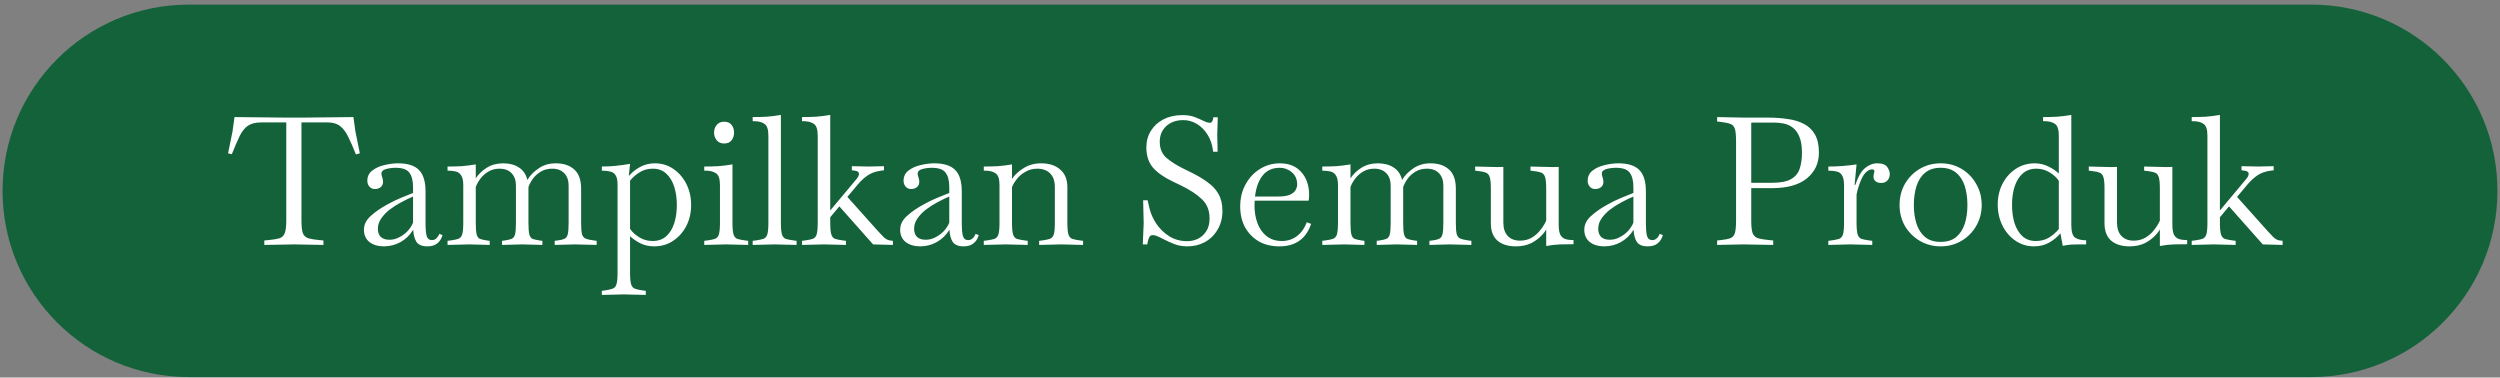
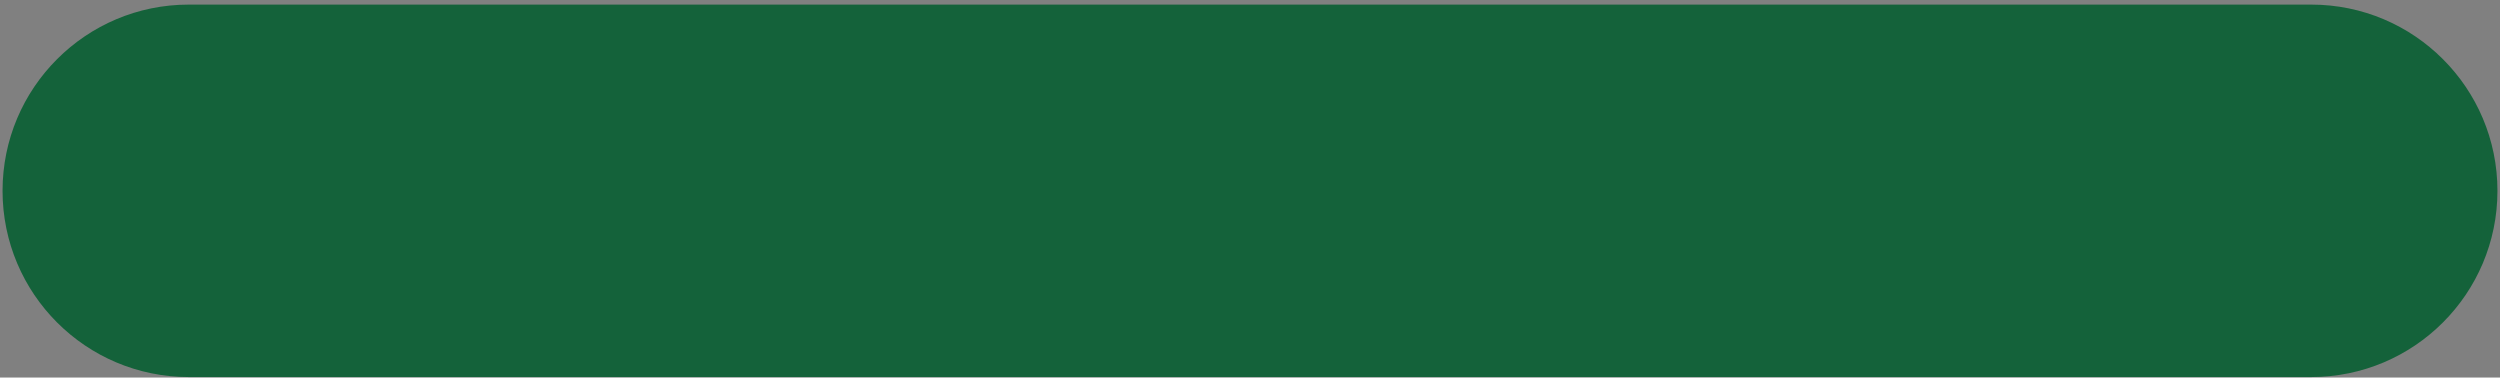
<svg xmlns="http://www.w3.org/2000/svg" width="490" height="74" viewBox="0 0 490 74" fill="none">
  <rect x="0" y="0" width="490" height="74" fill="#808080" stroke="none" />
  <path d="M453 0.901H37C16.842 0.901 0.5 17.243 0.5 37.401C0.5 57.559 16.842 73.901 37 73.901H453C473.158 73.901 489.5 57.559 489.5 37.401C489.5 17.243 473.158 0.901 453 0.901Z" fill="#14623A" />
-   <path d="M51.806 48.006V47.131L52.576 47.061C53.533 46.968 54.256 46.851 54.746 46.711C55.26 46.548 55.609 46.221 55.796 45.731C56.006 45.218 56.111 44.389 56.111 43.246V23.996H51.176C50.103 23.996 49.251 24.206 48.621 24.626C48.014 25.023 47.478 25.676 47.011 26.586C46.568 27.496 46.043 28.709 45.436 30.226L44.701 30.051L45.576 25.746L45.961 22.946L55.936 23.051H59.261L69.271 22.946L69.656 25.746L70.531 30.051L69.761 30.261C69.225 28.908 68.723 27.764 68.256 26.831C67.813 25.898 67.288 25.198 66.681 24.731C66.075 24.241 65.269 23.996 64.266 23.996H59.086V43.246C59.086 44.389 59.179 45.218 59.366 45.731C59.576 46.221 59.938 46.548 60.451 46.711C60.965 46.851 61.688 46.968 62.621 47.061L63.391 47.131V48.006L57.686 47.901L51.806 48.006ZM75.216 48.286C74.097 48.286 73.163 48.006 72.416 47.446C71.693 46.863 71.332 46.058 71.332 45.031C71.332 44.004 71.787 43.094 72.697 42.301C73.606 41.484 74.668 40.749 75.882 40.096C76.791 39.583 77.701 39.139 78.612 38.766C79.522 38.393 80.303 38.078 80.957 37.821V36.701C80.957 35.418 80.712 34.461 80.222 33.831C79.755 33.201 78.856 32.886 77.526 32.886C76.897 32.886 76.278 32.968 75.671 33.131C75.065 33.294 74.761 33.598 74.761 34.041C74.761 34.134 74.773 34.239 74.796 34.356C74.843 34.473 74.878 34.589 74.901 34.706C75.018 35.009 75.076 35.324 75.076 35.651C75.076 36.094 74.913 36.444 74.587 36.701C74.283 36.934 73.91 37.051 73.466 37.051C73.046 37.051 72.697 36.899 72.416 36.596C72.136 36.269 71.996 35.884 71.996 35.441C71.996 34.601 72.311 33.936 72.942 33.446C73.595 32.933 74.388 32.571 75.322 32.361C76.255 32.128 77.153 32.011 78.016 32.011C79.883 32.011 81.248 32.443 82.112 33.306C82.975 34.169 83.406 35.581 83.406 37.541V43.841C83.406 44.868 83.477 45.661 83.617 46.221C83.78 46.781 84.13 47.061 84.666 47.061C85.016 47.061 85.32 46.933 85.576 46.676C85.833 46.419 86.008 46.139 86.102 45.836L86.731 46.081C86.545 46.758 86.207 47.294 85.716 47.691C85.25 48.088 84.597 48.286 83.757 48.286C82.73 48.286 82.018 47.994 81.621 47.411C81.248 46.804 81.038 46.011 80.992 45.031C80.338 46.081 79.51 46.886 78.507 47.446C77.503 48.006 76.406 48.286 75.216 48.286ZM74.061 44.856C74.061 45.509 74.248 46.034 74.621 46.431C75.018 46.804 75.59 46.991 76.337 46.991C77.013 46.991 77.655 46.828 78.261 46.501C78.891 46.174 79.44 45.766 79.906 45.276C80.373 44.763 80.723 44.214 80.957 43.631V38.521C80.186 38.848 79.393 39.233 78.576 39.676C77.783 40.096 77.037 40.574 76.337 41.111C75.66 41.648 75.112 42.231 74.692 42.861C74.272 43.468 74.061 44.133 74.061 44.856ZM87.72 48.006V47.201L88.28 47.131C88.956 47.038 89.47 46.933 89.82 46.816C90.193 46.676 90.45 46.384 90.59 45.941C90.73 45.474 90.8 44.716 90.8 43.666V36.281C90.8 35.441 90.671 34.823 90.415 34.426C90.181 34.006 89.831 33.738 89.365 33.621C88.898 33.504 88.35 33.446 87.72 33.446V32.641C88.676 32.641 89.598 32.618 90.485 32.571C91.371 32.501 92.293 32.384 93.25 32.221V34.951C93.763 34.158 94.475 33.469 95.385 32.886C96.318 32.303 97.391 32.011 98.605 32.011C99.841 32.011 100.868 32.279 101.685 32.816C102.525 33.329 103.085 34.146 103.365 35.266C103.855 34.426 104.578 33.679 105.535 33.026C106.491 32.349 107.623 32.011 108.93 32.011C110.446 32.011 111.648 32.408 112.535 33.201C113.445 33.994 113.9 35.254 113.9 36.981V43.666C113.9 44.693 113.958 45.439 114.075 45.906C114.215 46.349 114.46 46.641 114.81 46.781C115.183 46.921 115.708 47.038 116.385 47.131L116.945 47.201V48.006L112.675 47.901L108.72 48.006V47.201L109.28 47.131C109.863 47.061 110.306 46.956 110.61 46.816C110.936 46.676 111.158 46.384 111.275 45.941C111.391 45.474 111.45 44.716 111.45 43.666V36.386C111.45 35.359 111.17 34.554 110.61 33.971C110.05 33.364 109.256 33.061 108.23 33.061C107.39 33.061 106.655 33.248 106.025 33.621C105.395 33.994 104.87 34.461 104.45 35.021C104.053 35.581 103.761 36.129 103.575 36.666C103.575 36.759 103.575 36.864 103.575 36.981V43.666C103.575 44.716 103.633 45.474 103.75 45.941C103.866 46.384 104.076 46.676 104.38 46.816C104.706 46.933 105.161 47.038 105.745 47.131L106.305 47.201V48.006L102.35 47.901L98.395 48.006V47.201L98.955 47.131C99.538 47.038 99.981 46.933 100.285 46.816C100.611 46.676 100.833 46.384 100.95 45.941C101.066 45.474 101.125 44.716 101.125 43.666V36.386C101.125 35.359 100.845 34.554 100.285 33.971C99.725 33.364 98.931 33.061 97.905 33.061C97.088 33.061 96.365 33.248 95.735 33.621C95.105 33.994 94.58 34.461 94.16 35.021C93.74 35.581 93.436 36.129 93.25 36.666V43.666C93.25 44.716 93.308 45.474 93.425 45.941C93.541 46.384 93.751 46.676 94.055 46.816C94.381 46.933 94.836 47.038 95.42 47.131L95.98 47.201V48.006L92.025 47.901L87.72 48.006ZM117.961 57.806V57.001L118.521 56.931C119.197 56.838 119.711 56.721 120.061 56.581C120.434 56.464 120.691 56.173 120.831 55.706C120.971 55.263 121.041 54.516 121.041 53.466V36.176C121.041 35.336 120.912 34.729 120.656 34.356C120.422 33.959 120.072 33.714 119.606 33.621C119.139 33.504 118.591 33.446 117.961 33.446V32.641C118.917 32.641 119.839 32.594 120.726 32.501C121.612 32.408 122.534 32.279 123.491 32.116L123.246 34.496C123.899 33.749 124.646 33.154 125.486 32.711C126.349 32.244 127.306 32.011 128.356 32.011C129.709 32.011 130.911 32.373 131.961 33.096C133.034 33.819 133.886 34.799 134.516 36.036C135.146 37.273 135.461 38.661 135.461 40.201C135.461 41.694 135.146 43.059 134.516 44.296C133.886 45.509 133.022 46.478 131.926 47.201C130.852 47.924 129.616 48.286 128.216 48.286C127.236 48.286 126.337 48.088 125.521 47.691C124.704 47.271 124.027 46.804 123.491 46.291V53.466C123.491 54.516 123.561 55.263 123.701 55.706C123.841 56.173 124.086 56.464 124.436 56.581C124.809 56.721 125.334 56.838 126.011 56.931L126.571 57.001V57.806L122.266 57.701L117.961 57.806ZM127.936 33.061C126.979 33.061 126.127 33.294 125.381 33.761C124.657 34.204 124.027 34.753 123.491 35.406V44.856C123.887 45.463 124.482 46.011 125.276 46.501C126.069 46.991 126.944 47.236 127.901 47.236C128.974 47.236 129.861 46.933 130.561 46.326C131.261 45.696 131.786 44.856 132.136 43.806C132.486 42.733 132.661 41.531 132.661 40.201C132.661 38.848 132.486 37.634 132.136 36.561C131.786 35.488 131.261 34.636 130.561 34.006C129.884 33.376 129.009 33.061 127.936 33.061ZM138.032 48.006V47.201L138.592 47.131C139.269 47.038 139.782 46.933 140.132 46.816C140.506 46.676 140.762 46.384 140.902 45.941C141.042 45.474 141.112 44.716 141.112 43.666V36.281C141.112 35.068 140.856 34.298 140.342 33.971C139.852 33.621 139.164 33.446 138.277 33.446H138.032V32.641C138.989 32.641 139.911 32.618 140.797 32.571C141.684 32.501 142.606 32.384 143.562 32.221V43.666C143.562 44.716 143.632 45.474 143.772 45.941C143.912 46.384 144.157 46.676 144.507 46.816C144.881 46.933 145.406 47.038 146.082 47.131L146.642 47.201V48.006L142.337 47.901L138.032 48.006ZM141.917 28.126C141.311 28.126 140.832 27.916 140.482 27.496C140.132 27.076 139.957 26.574 139.957 25.991C139.957 25.384 140.132 24.883 140.482 24.486C140.832 24.066 141.311 23.856 141.917 23.856C142.594 23.856 143.084 24.066 143.387 24.486C143.714 24.883 143.877 25.384 143.877 25.991C143.877 26.574 143.714 27.076 143.387 27.496C143.084 27.916 142.594 28.126 141.917 28.126ZM147.524 48.006V47.201L148.084 47.131C148.76 47.038 149.274 46.933 149.624 46.816C149.997 46.676 150.254 46.384 150.394 45.941C150.534 45.474 150.604 44.716 150.604 43.666V26.586C150.604 25.373 150.347 24.603 149.834 24.276C149.344 23.926 148.655 23.751 147.769 23.751H147.524V22.946C148.48 22.946 149.402 22.923 150.289 22.876C151.175 22.806 152.097 22.689 153.054 22.526V43.666C153.054 44.716 153.124 45.474 153.264 45.941C153.404 46.384 153.649 46.676 153.999 46.816C154.372 46.933 154.897 47.038 155.574 47.131L156.134 47.201V48.006L151.829 47.901L147.524 48.006ZM157.196 48.006V47.201L157.756 47.131C158.433 47.038 158.946 46.933 159.296 46.816C159.67 46.676 159.926 46.384 160.066 45.941C160.206 45.474 160.276 44.716 160.276 43.666V26.586C160.276 25.373 160.02 24.603 159.506 24.276C159.016 23.926 158.328 23.751 157.441 23.751H157.196V22.946C158.153 22.946 159.075 22.923 159.961 22.876C160.848 22.806 161.77 22.689 162.726 22.526V41.251L167.906 35.056C168.21 34.683 168.361 34.356 168.361 34.076C168.361 33.726 168.081 33.516 167.521 33.446L166.961 33.376V32.571L170.321 32.641L173.261 32.571V33.376L172.701 33.446C171.651 33.586 170.765 33.901 170.041 34.391C169.341 34.881 168.7 35.476 168.116 36.176L166.086 38.591L172.036 45.241C172.386 45.638 172.771 46.046 173.191 46.466C173.611 46.863 174.031 47.084 174.451 47.131L175.011 47.201V48.006L171.126 47.901L164.511 40.446L162.726 42.581V43.666C162.726 44.716 162.796 45.474 162.936 45.941C163.076 46.384 163.321 46.676 163.671 46.816C164.045 46.933 164.57 47.038 165.246 47.131L165.806 47.201V48.006L161.501 47.901L157.196 48.006ZM180.319 48.286C179.199 48.286 178.266 48.006 177.519 47.446C176.796 46.863 176.434 46.058 176.434 45.031C176.434 44.004 176.889 43.094 177.799 42.301C178.709 41.484 179.771 40.749 180.984 40.096C181.894 39.583 182.804 39.139 183.714 38.766C184.624 38.393 185.406 38.078 186.059 37.821V36.701C186.059 35.418 185.814 34.461 185.324 33.831C184.857 33.201 183.959 32.886 182.629 32.886C181.999 32.886 181.381 32.968 180.774 33.131C180.167 33.294 179.864 33.598 179.864 34.041C179.864 34.134 179.876 34.239 179.899 34.356C179.946 34.473 179.981 34.589 180.004 34.706C180.121 35.009 180.179 35.324 180.179 35.651C180.179 36.094 180.016 36.444 179.689 36.701C179.386 36.934 179.012 37.051 178.569 37.051C178.149 37.051 177.799 36.899 177.519 36.596C177.239 36.269 177.099 35.884 177.099 35.441C177.099 34.601 177.414 33.936 178.044 33.446C178.697 32.933 179.491 32.571 180.424 32.361C181.357 32.128 182.256 32.011 183.119 32.011C184.986 32.011 186.351 32.443 187.214 33.306C188.077 34.169 188.509 35.581 188.509 37.541V43.841C188.509 44.868 188.579 45.661 188.719 46.221C188.882 46.781 189.232 47.061 189.769 47.061C190.119 47.061 190.422 46.933 190.679 46.676C190.936 46.419 191.111 46.139 191.204 45.836L191.834 46.081C191.647 46.758 191.309 47.294 190.819 47.691C190.352 48.088 189.699 48.286 188.859 48.286C187.832 48.286 187.121 47.994 186.724 47.411C186.351 46.804 186.141 46.011 186.094 45.031C185.441 46.081 184.612 46.886 183.609 47.446C182.606 48.006 181.509 48.286 180.319 48.286ZM179.164 44.856C179.164 45.509 179.351 46.034 179.724 46.431C180.121 46.804 180.692 46.991 181.439 46.991C182.116 46.991 182.757 46.828 183.364 46.501C183.994 46.174 184.542 45.766 185.009 45.276C185.476 44.763 185.826 44.214 186.059 43.631V38.521C185.289 38.848 184.496 39.233 183.679 39.676C182.886 40.096 182.139 40.574 181.439 41.111C180.762 41.648 180.214 42.231 179.794 42.861C179.374 43.468 179.164 44.133 179.164 44.856ZM192.822 48.006V47.201L193.382 47.131C194.059 47.038 194.572 46.933 194.922 46.816C195.296 46.676 195.552 46.384 195.692 45.941C195.832 45.474 195.902 44.716 195.902 43.666V36.281C195.902 35.068 195.646 34.298 195.132 33.971C194.642 33.621 193.954 33.446 193.067 33.446H192.822V32.641C193.779 32.641 194.701 32.618 195.587 32.571C196.474 32.501 197.396 32.384 198.352 32.221V35.056C198.889 34.263 199.647 33.563 200.627 32.956C201.607 32.326 202.751 32.011 204.057 32.011C205.644 32.011 206.892 32.419 207.802 33.236C208.736 34.029 209.202 35.173 209.202 36.666V43.666C209.202 44.716 209.272 45.474 209.412 45.941C209.552 46.384 209.797 46.676 210.147 46.816C210.521 46.933 211.046 47.038 211.722 47.131L212.282 47.201V48.006L207.977 47.901L203.672 48.006V47.201L204.232 47.131C204.909 47.038 205.422 46.933 205.772 46.816C206.146 46.676 206.402 46.384 206.542 45.941C206.682 45.474 206.752 44.716 206.752 43.666V36.666C206.752 35.499 206.449 34.613 205.842 34.006C205.236 33.376 204.384 33.061 203.287 33.061C202.447 33.061 201.689 33.259 201.012 33.656C200.336 34.029 199.776 34.496 199.332 35.056C198.889 35.616 198.562 36.153 198.352 36.666V43.666C198.352 44.716 198.422 45.474 198.562 45.941C198.702 46.384 198.947 46.676 199.297 46.816C199.671 46.933 200.196 47.038 200.872 47.131L201.432 47.201V48.006L197.127 47.901L192.822 48.006ZM232.701 48.286C231.768 48.286 230.916 48.134 230.146 47.831C229.4 47.528 228.723 47.224 228.116 46.921C227.603 46.641 227.171 46.431 226.821 46.291C226.495 46.151 226.203 46.081 225.946 46.081C225.62 46.081 225.386 46.221 225.246 46.501C225.13 46.758 225.036 47.049 224.966 47.376L224.861 47.901H223.986L224.161 43.771L224.056 39.256H224.931L225.316 40.901C225.573 41.928 226.028 42.931 226.681 43.911C227.358 44.891 228.198 45.696 229.201 46.326C230.228 46.956 231.395 47.271 232.701 47.271C233.425 47.271 234.113 47.119 234.766 46.816C235.443 46.489 235.991 45.999 236.411 45.346C236.855 44.693 237.076 43.841 237.076 42.791C237.076 41.228 236.563 39.968 235.536 39.011C234.533 38.054 233.133 37.144 231.336 36.281L229.866 35.581C228.116 34.741 226.81 33.819 225.946 32.816C225.106 31.789 224.686 30.483 224.686 28.896C224.686 27.659 224.99 26.563 225.596 25.606C226.203 24.649 227.031 23.903 228.081 23.366C229.155 22.829 230.38 22.561 231.756 22.561C232.713 22.561 233.518 22.689 234.171 22.946C234.825 23.203 235.338 23.424 235.711 23.611C236.318 23.914 236.796 24.066 237.146 24.066C237.52 24.066 237.741 23.704 237.811 22.981H238.686L238.581 26.341L238.651 29.736H237.776C237.636 28.429 237.275 27.321 236.691 26.411C236.108 25.478 235.396 24.766 234.556 24.276C233.74 23.786 232.865 23.541 231.931 23.541C230.555 23.541 229.435 23.938 228.571 24.731C227.731 25.524 227.311 26.539 227.311 27.776C227.311 29.106 227.743 30.156 228.606 30.926C229.47 31.673 230.59 32.384 231.966 33.061L233.401 33.761C234.685 34.391 235.781 35.044 236.691 35.721C237.625 36.374 238.336 37.144 238.826 38.031C239.34 38.918 239.596 40.026 239.596 41.356C239.596 42.733 239.281 43.946 238.651 44.996C238.045 46.046 237.216 46.863 236.166 47.446C235.14 48.006 233.985 48.286 232.701 48.286ZM250.745 48.286C249.205 48.286 247.864 47.959 246.72 47.306C245.577 46.629 244.679 45.708 244.025 44.541C243.395 43.351 243.08 41.998 243.08 40.481C243.08 38.848 243.43 37.401 244.13 36.141C244.83 34.858 245.764 33.854 246.93 33.131C248.12 32.384 249.427 32.011 250.85 32.011C252.647 32.011 254.047 32.583 255.05 33.726C256.077 34.869 256.59 36.374 256.59 38.241C256.59 38.521 256.579 38.754 256.555 38.941C256.532 39.128 256.509 39.256 256.485 39.326H245.915C245.892 39.653 245.88 39.979 245.88 40.306C245.88 41.543 246.079 42.698 246.475 43.771C246.872 44.821 247.467 45.661 248.26 46.291C249.077 46.921 250.069 47.236 251.235 47.236C252.332 47.236 253.3 46.933 254.14 46.326C255.004 45.696 255.669 44.774 256.135 43.561L256.975 43.876C255.995 46.816 253.919 48.286 250.745 48.286ZM250.85 32.886C249.404 32.886 248.272 33.399 247.455 34.426C246.662 35.453 246.172 36.818 245.985 38.521H250.43C251.48 38.521 252.274 38.404 252.81 38.171C253.37 37.914 253.744 37.611 253.93 37.261C254.14 36.888 254.245 36.526 254.245 36.176C254.245 35.149 253.895 34.344 253.195 33.761C252.495 33.178 251.714 32.886 250.85 32.886ZM259.165 48.006V47.201L259.725 47.131C260.402 47.038 260.915 46.933 261.265 46.816C261.638 46.676 261.895 46.384 262.035 45.941C262.175 45.474 262.245 44.716 262.245 43.666V36.281C262.245 35.441 262.117 34.823 261.86 34.426C261.627 34.006 261.277 33.738 260.81 33.621C260.343 33.504 259.795 33.446 259.165 33.446V32.641C260.122 32.641 261.043 32.618 261.93 32.571C262.817 32.501 263.738 32.384 264.695 32.221V34.951C265.208 34.158 265.92 33.469 266.83 32.886C267.763 32.303 268.837 32.011 270.05 32.011C271.287 32.011 272.313 32.279 273.13 32.816C273.97 33.329 274.53 34.146 274.81 35.266C275.3 34.426 276.023 33.679 276.98 33.026C277.937 32.349 279.068 32.011 280.375 32.011C281.892 32.011 283.093 32.408 283.98 33.201C284.89 33.994 285.345 35.254 285.345 36.981V43.666C285.345 44.693 285.403 45.439 285.52 45.906C285.66 46.349 285.905 46.641 286.255 46.781C286.628 46.921 287.153 47.038 287.83 47.131L288.39 47.201V48.006L284.12 47.901L280.165 48.006V47.201L280.725 47.131C281.308 47.061 281.752 46.956 282.055 46.816C282.382 46.676 282.603 46.384 282.72 45.941C282.837 45.474 282.895 44.716 282.895 43.666V36.386C282.895 35.359 282.615 34.554 282.055 33.971C281.495 33.364 280.702 33.061 279.675 33.061C278.835 33.061 278.1 33.248 277.47 33.621C276.84 33.994 276.315 34.461 275.895 35.021C275.498 35.581 275.207 36.129 275.02 36.666C275.02 36.759 275.02 36.864 275.02 36.981V43.666C275.02 44.716 275.078 45.474 275.195 45.941C275.312 46.384 275.522 46.676 275.825 46.816C276.152 46.933 276.607 47.038 277.19 47.131L277.75 47.201V48.006L273.795 47.901L269.84 48.006V47.201L270.4 47.131C270.983 47.038 271.427 46.933 271.73 46.816C272.057 46.676 272.278 46.384 272.395 45.941C272.512 45.474 272.57 44.716 272.57 43.666V36.386C272.57 35.359 272.29 34.554 271.73 33.971C271.17 33.364 270.377 33.061 269.35 33.061C268.533 33.061 267.81 33.248 267.18 33.621C266.55 33.994 266.025 34.461 265.605 35.021C265.185 35.581 264.882 36.129 264.695 36.666V43.666C264.695 44.716 264.753 45.474 264.87 45.941C264.987 46.384 265.197 46.676 265.5 46.816C265.827 46.933 266.282 47.038 266.865 47.131L267.425 47.201V48.006L263.47 47.901L259.165 48.006ZM297.106 48.286C295.589 48.286 294.388 47.913 293.501 47.166C292.638 46.396 292.206 45.264 292.206 43.771V36.981C292.206 35.931 292.136 35.184 291.996 34.741C291.856 34.274 291.599 33.971 291.226 33.831C290.876 33.691 290.363 33.586 289.686 33.516L289.126 33.446V32.641L293.431 32.746L294.656 32.711V43.631C294.656 44.774 294.948 45.649 295.531 46.256C296.114 46.863 296.908 47.166 297.911 47.166C298.774 47.166 299.533 46.979 300.186 46.606C300.863 46.209 301.434 45.708 301.901 45.101C302.391 44.494 302.776 43.876 303.056 43.246V36.981C303.056 35.931 302.986 35.184 302.846 34.741C302.706 34.274 302.449 33.971 302.076 33.831C301.726 33.691 301.213 33.586 300.536 33.516L299.976 33.446V32.641L304.281 32.746L305.506 32.711V44.016C305.506 44.903 305.611 45.568 305.821 46.011C306.054 46.431 306.381 46.711 306.801 46.851C307.244 46.991 307.781 47.061 308.411 47.061V47.866C307.454 47.866 306.579 47.878 305.786 47.901C304.993 47.924 304.083 48.029 303.056 48.216V44.996C302.823 45.369 302.578 45.696 302.321 45.976C301.714 46.653 300.979 47.213 300.116 47.656C299.253 48.076 298.249 48.286 297.106 48.286ZM314.406 48.286C313.286 48.286 312.353 48.006 311.606 47.446C310.883 46.863 310.521 46.058 310.521 45.031C310.521 44.004 310.976 43.094 311.886 42.301C312.796 41.484 313.858 40.749 315.071 40.096C315.981 39.583 316.891 39.139 317.801 38.766C318.711 38.393 319.493 38.078 320.146 37.821V36.701C320.146 35.418 319.901 34.461 319.411 33.831C318.944 33.201 318.046 32.886 316.716 32.886C316.086 32.886 315.468 32.968 314.861 33.131C314.254 33.294 313.951 33.598 313.951 34.041C313.951 34.134 313.963 34.239 313.986 34.356C314.033 34.473 314.068 34.589 314.091 34.706C314.208 35.009 314.266 35.324 314.266 35.651C314.266 36.094 314.103 36.444 313.776 36.701C313.473 36.934 313.099 37.051 312.656 37.051C312.236 37.051 311.886 36.899 311.606 36.596C311.326 36.269 311.186 35.884 311.186 35.441C311.186 34.601 311.501 33.936 312.131 33.446C312.784 32.933 313.578 32.571 314.511 32.361C315.444 32.128 316.343 32.011 317.206 32.011C319.073 32.011 320.438 32.443 321.301 33.306C322.164 34.169 322.596 35.581 322.596 37.541V43.841C322.596 44.868 322.666 45.661 322.806 46.221C322.969 46.781 323.319 47.061 323.856 47.061C324.206 47.061 324.509 46.933 324.766 46.676C325.023 46.419 325.198 46.139 325.291 45.836L325.921 46.081C325.734 46.758 325.396 47.294 324.906 47.691C324.439 48.088 323.786 48.286 322.946 48.286C321.919 48.286 321.208 47.994 320.811 47.411C320.438 46.804 320.228 46.011 320.181 45.031C319.528 46.081 318.699 46.886 317.696 47.446C316.693 48.006 315.596 48.286 314.406 48.286ZM313.251 44.856C313.251 45.509 313.438 46.034 313.811 46.431C314.208 46.804 314.779 46.991 315.526 46.991C316.203 46.991 316.844 46.828 317.451 46.501C318.081 46.174 318.629 45.766 319.096 45.276C319.563 44.763 319.913 44.214 320.146 43.631V38.521C319.376 38.848 318.583 39.233 317.766 39.676C316.973 40.096 316.226 40.574 315.526 41.111C314.849 41.648 314.301 42.231 313.881 42.861C313.461 43.468 313.251 44.133 313.251 44.856ZM336.558 48.006V47.131L337.258 47.061C338.074 46.968 338.693 46.851 339.113 46.711C339.556 46.548 339.859 46.221 340.023 45.731C340.186 45.218 340.268 44.389 340.268 43.246V27.706C340.268 26.539 340.186 25.711 340.023 25.221C339.859 24.731 339.556 24.416 339.113 24.276C338.693 24.113 338.074 23.984 337.258 23.891L336.558 23.821V22.946L341.738 23.051H346.498C347.898 23.051 349.204 23.144 350.418 23.331C351.631 23.494 352.693 23.821 353.603 24.311C354.513 24.778 355.224 25.466 355.738 26.376C356.251 27.286 356.508 28.464 356.508 29.911C356.508 31.988 355.726 33.668 354.163 34.951C352.599 36.234 350.324 36.876 347.338 36.876H343.243V43.246C343.243 44.389 343.336 45.218 343.523 45.731C343.733 46.221 344.094 46.548 344.608 46.711C345.121 46.851 345.844 46.968 346.778 47.061L347.548 47.131V48.006L341.633 47.901L336.558 48.006ZM347.863 24.031H343.243V35.826H347.338C348.948 35.826 350.173 35.593 351.013 35.126C351.853 34.659 352.424 33.983 352.728 33.096C353.031 32.209 353.183 31.148 353.183 29.911C353.183 28.581 353.008 27.531 352.658 26.761C352.331 25.968 351.888 25.373 351.328 24.976C350.791 24.579 350.208 24.323 349.578 24.206C348.971 24.089 348.399 24.031 347.863 24.031ZM358.355 48.006V47.201L358.915 47.131C359.591 47.038 360.105 46.933 360.455 46.816C360.828 46.676 361.085 46.384 361.225 45.941C361.365 45.474 361.435 44.716 361.435 43.666V36.386C361.435 35.476 361.306 34.811 361.05 34.391C360.816 33.971 360.466 33.714 360 33.621C359.533 33.504 358.985 33.446 358.355 33.446V32.641C359.311 32.641 360.233 32.606 361.12 32.536C362.006 32.466 362.928 32.361 363.885 32.221L363.5 36.246H363.64C364.153 34.683 364.783 33.586 365.53 32.956C366.276 32.326 367.081 32.011 367.945 32.011C368.925 32.011 369.578 32.256 369.905 32.746C370.231 33.213 370.395 33.668 370.395 34.111C370.395 34.624 370.243 35.044 369.94 35.371C369.636 35.698 369.228 35.861 368.715 35.861C368.225 35.861 367.851 35.744 367.595 35.511C367.338 35.278 367.21 35.009 367.21 34.706C367.21 34.473 367.233 34.251 367.28 34.041C367.35 33.831 367.385 33.668 367.385 33.551C367.385 33.318 367.221 33.201 366.895 33.201C366.568 33.201 366.218 33.353 365.845 33.656C365.495 33.959 365.191 34.379 364.935 34.916C364.725 35.359 364.526 35.849 364.34 36.386C364.153 36.923 364.001 37.506 363.885 38.136V43.666C363.885 44.716 363.955 45.474 364.095 45.941C364.235 46.384 364.48 46.676 364.83 46.816C365.203 46.933 365.728 47.038 366.405 47.131L366.965 47.201V48.006L362.66 47.901L358.355 48.006ZM380.364 48.286C378.87 48.286 377.505 47.924 376.269 47.201C375.055 46.478 374.087 45.509 373.364 44.296C372.664 43.059 372.314 41.694 372.314 40.201C372.314 38.661 372.664 37.273 373.364 36.036C374.087 34.799 375.055 33.819 376.269 33.096C377.505 32.373 378.87 32.011 380.364 32.011C381.88 32.011 383.245 32.373 384.459 33.096C385.672 33.819 386.629 34.799 387.329 36.036C388.052 37.273 388.414 38.661 388.414 40.201C388.414 41.694 388.052 43.059 387.329 44.296C386.629 45.509 385.672 46.478 384.459 47.201C383.245 47.924 381.88 48.286 380.364 48.286ZM380.364 47.411C381.624 47.411 382.639 47.096 383.409 46.466C384.179 45.813 384.739 44.949 385.089 43.876C385.439 42.779 385.614 41.554 385.614 40.201C385.614 38.801 385.439 37.553 385.089 36.456C384.739 35.359 384.179 34.496 383.409 33.866C382.639 33.213 381.624 32.886 380.364 32.886C379.104 32.886 378.089 33.213 377.319 33.866C376.549 34.496 375.989 35.359 375.639 36.456C375.289 37.553 375.114 38.801 375.114 40.201C375.114 41.554 375.289 42.779 375.639 43.876C375.989 44.949 376.549 45.813 377.319 46.466C378.089 47.096 379.104 47.411 380.364 47.411ZM398.662 48.286C397.332 48.286 396.13 47.924 395.057 47.201C393.984 46.478 393.132 45.498 392.502 44.261C391.872 43.001 391.557 41.613 391.557 40.096C391.557 38.579 391.872 37.214 392.502 36.001C393.132 34.788 393.995 33.819 395.092 33.096C396.189 32.373 397.425 32.011 398.802 32.011C399.782 32.011 400.68 32.221 401.497 32.641C402.314 33.038 402.99 33.493 403.527 34.006V26.586C403.527 25.373 403.27 24.603 402.757 24.276C402.267 23.926 401.579 23.751 400.692 23.751H400.447V22.946C401.404 22.946 402.325 22.923 403.212 22.876C404.099 22.806 405.02 22.689 405.977 22.526V44.086C405.977 45.393 406.222 46.221 406.712 46.571C407.225 46.921 407.949 47.096 408.882 47.096V47.901H407.447C406.934 47.901 406.432 47.913 405.942 47.936C405.452 47.983 404.904 48.064 404.297 48.181L403.842 45.731C403.212 46.478 402.454 47.096 401.567 47.586C400.704 48.053 399.735 48.286 398.662 48.286ZM394.357 40.096C394.357 41.449 394.52 42.663 394.847 43.736C395.197 44.809 395.71 45.661 396.387 46.291C397.087 46.921 397.962 47.236 399.012 47.236C400.015 47.236 400.879 47.014 401.602 46.571C402.349 46.104 402.99 45.544 403.527 44.891V35.441C403.13 34.834 402.535 34.286 401.742 33.796C400.949 33.306 400.074 33.061 399.117 33.061C398.044 33.061 397.157 33.376 396.457 34.006C395.757 34.613 395.232 35.453 394.882 36.526C394.532 37.576 394.357 38.766 394.357 40.096ZM417.384 48.286C415.868 48.286 414.666 47.913 413.779 47.166C412.916 46.396 412.484 45.264 412.484 43.771V36.981C412.484 35.931 412.414 35.184 412.274 34.741C412.134 34.274 411.878 33.971 411.504 33.831C411.154 33.691 410.641 33.586 409.964 33.516L409.404 33.446V32.641L413.709 32.746L414.934 32.711V43.631C414.934 44.774 415.226 45.649 415.809 46.256C416.393 46.863 417.186 47.166 418.189 47.166C419.053 47.166 419.811 46.979 420.464 46.606C421.141 46.209 421.713 45.708 422.179 45.101C422.669 44.494 423.054 43.876 423.334 43.246V36.981C423.334 35.931 423.264 35.184 423.124 34.741C422.984 34.274 422.728 33.971 422.354 33.831C422.004 33.691 421.491 33.586 420.814 33.516L420.254 33.446V32.641L424.559 32.746L425.784 32.711V44.016C425.784 44.903 425.889 45.568 426.099 46.011C426.333 46.431 426.659 46.711 427.079 46.851C427.523 46.991 428.059 47.061 428.689 47.061V47.866C427.733 47.866 426.858 47.878 426.064 47.901C425.271 47.924 424.361 48.029 423.334 48.216V44.996C423.101 45.369 422.856 45.696 422.599 45.976C421.993 46.653 421.258 47.213 420.394 47.656C419.531 48.076 418.528 48.286 417.384 48.286ZM429.574 48.006V47.201L430.134 47.131C430.811 47.038 431.324 46.933 431.674 46.816C432.048 46.676 432.304 46.384 432.444 45.941C432.584 45.474 432.654 44.716 432.654 43.666V26.586C432.654 25.373 432.398 24.603 431.884 24.276C431.394 23.926 430.706 23.751 429.819 23.751H429.574V22.946C430.531 22.946 431.453 22.923 432.339 22.876C433.226 22.806 434.148 22.689 435.104 22.526V41.251L440.284 35.056C440.588 34.683 440.739 34.356 440.739 34.076C440.739 33.726 440.459 33.516 439.899 33.446L439.339 33.376V32.571L442.699 32.641L445.639 32.571V33.376L445.079 33.446C444.029 33.586 443.143 33.901 442.419 34.391C441.719 34.881 441.078 35.476 440.494 36.176L438.464 38.591L444.414 45.241C444.764 45.638 445.149 46.046 445.569 46.466C445.989 46.863 446.409 47.084 446.829 47.131L447.389 47.201V48.006L443.504 47.901L436.889 40.446L435.104 42.581V43.666C435.104 44.716 435.174 45.474 435.314 45.941C435.454 46.384 435.699 46.676 436.049 46.816C436.423 46.933 436.948 47.038 437.624 47.131L438.184 47.201V48.006L433.879 47.901L429.574 48.006Z" fill="white" />
</svg>